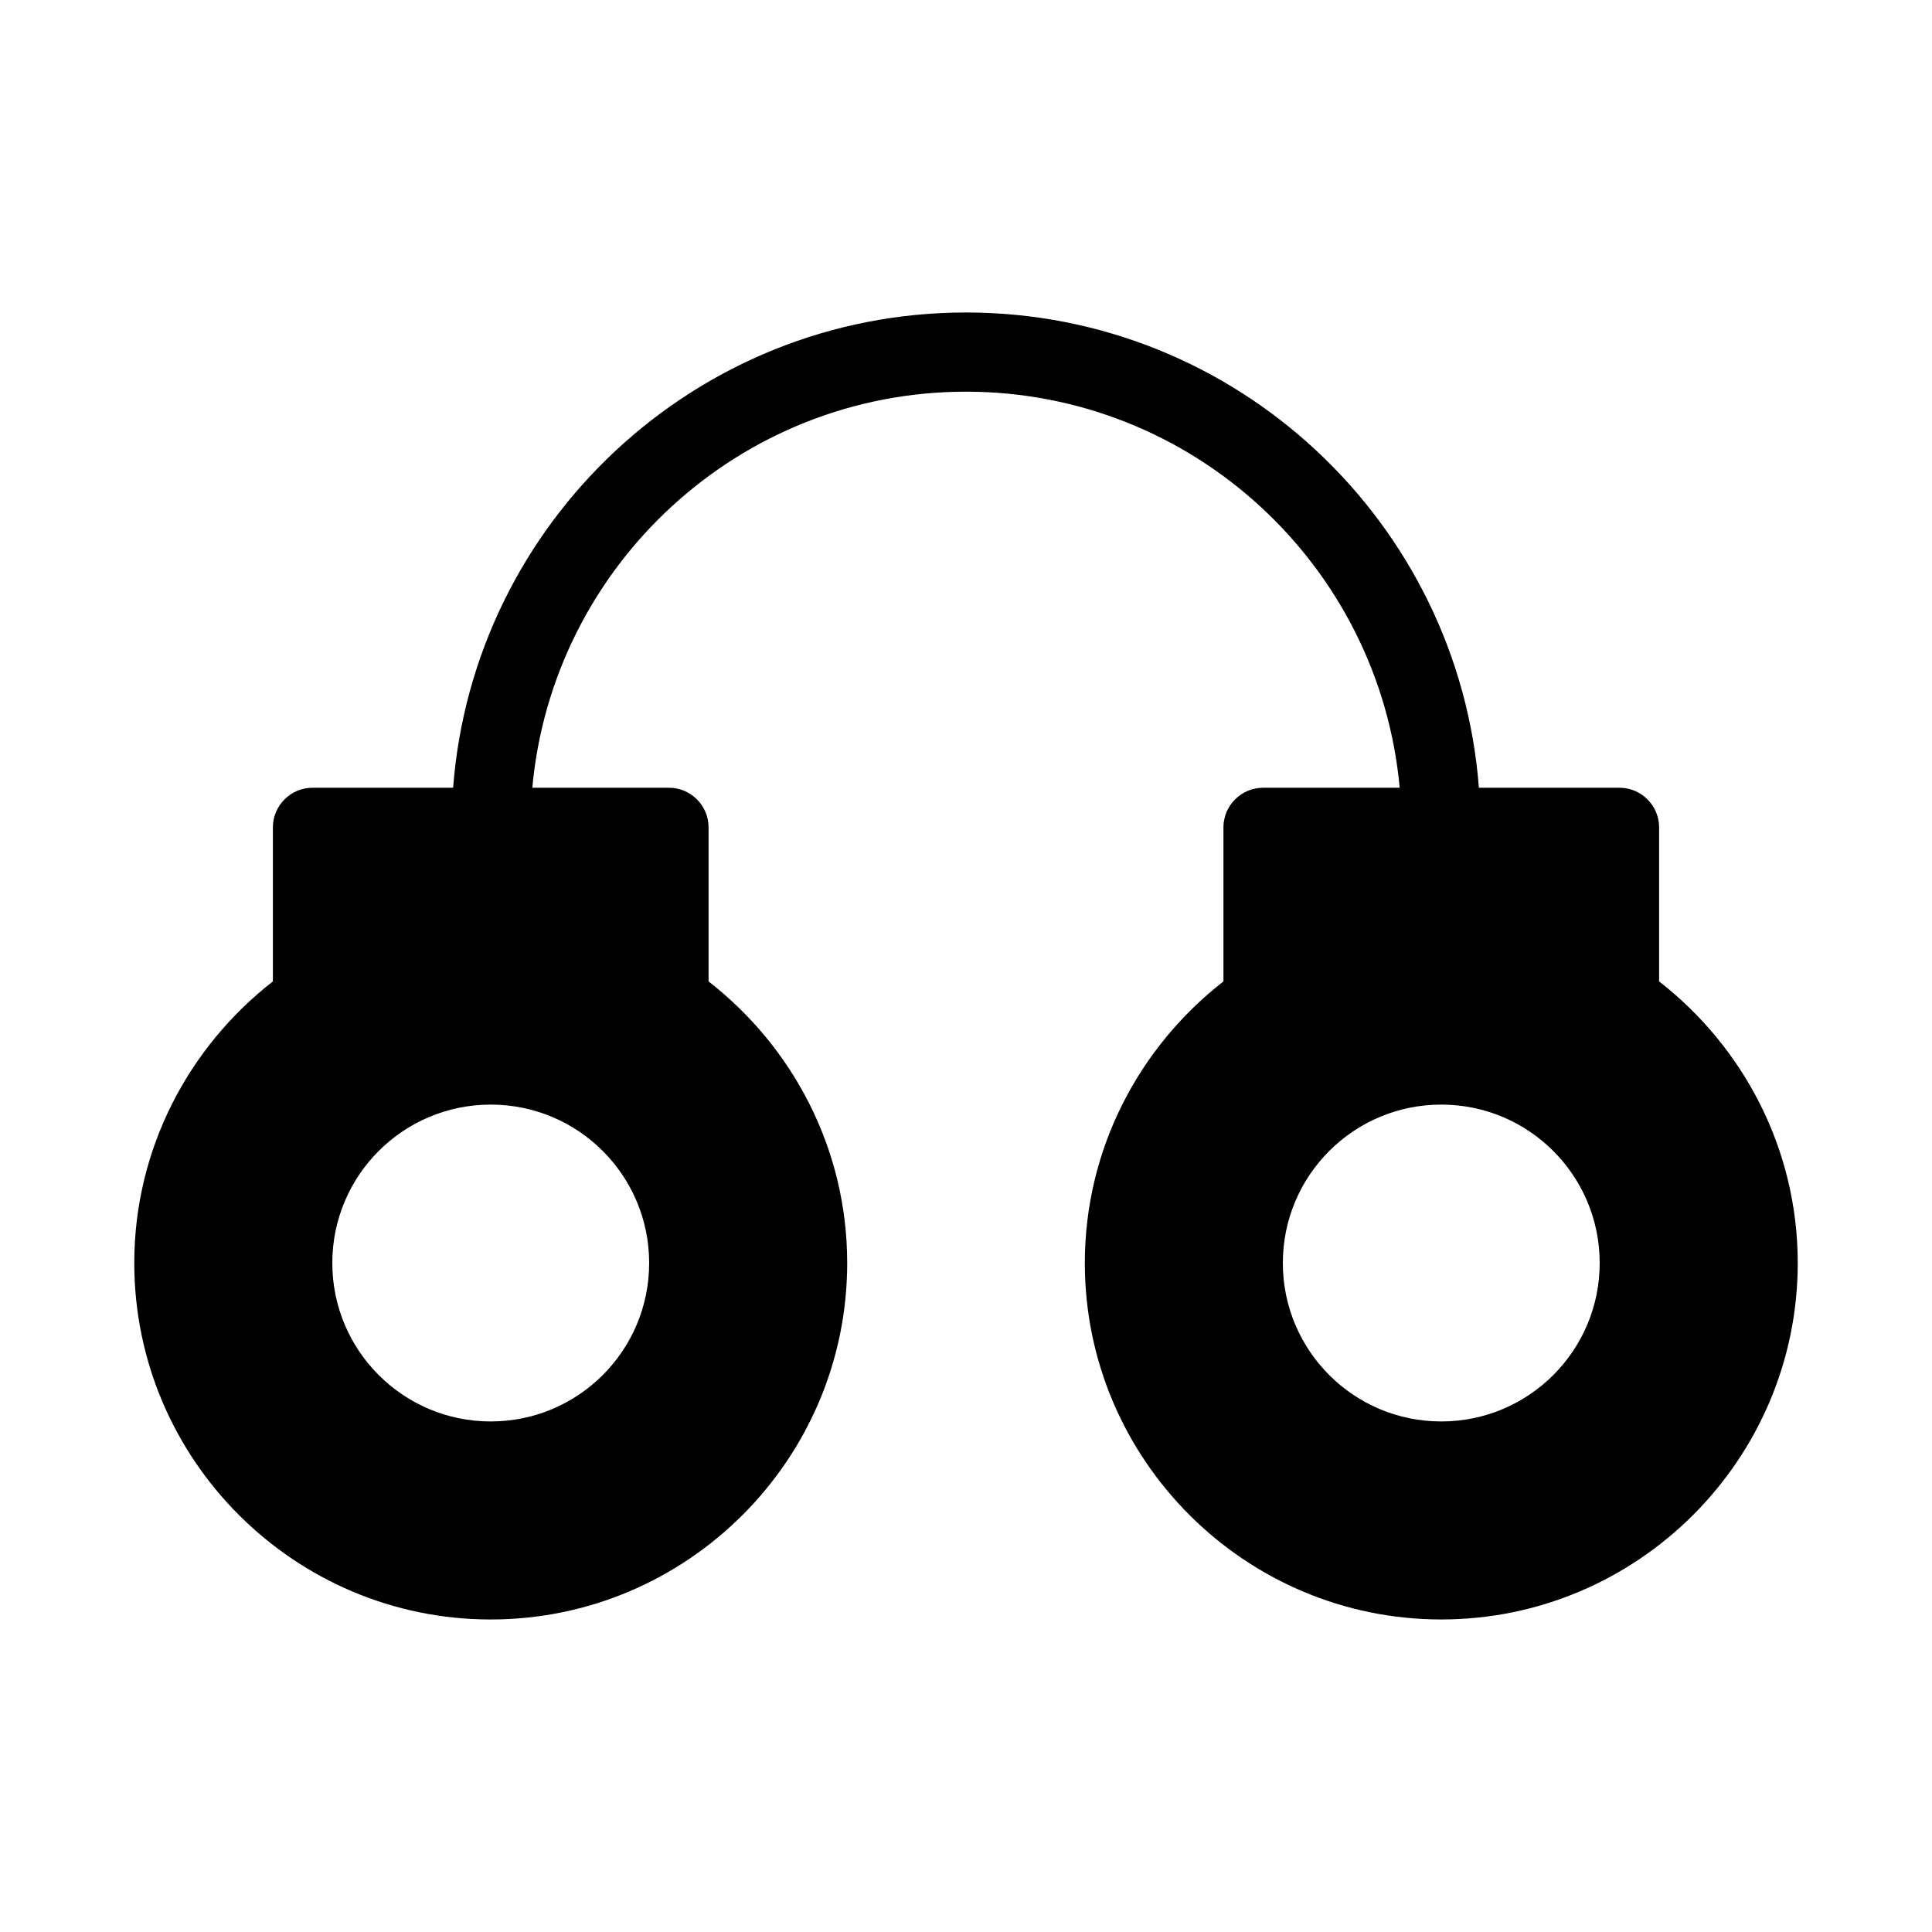
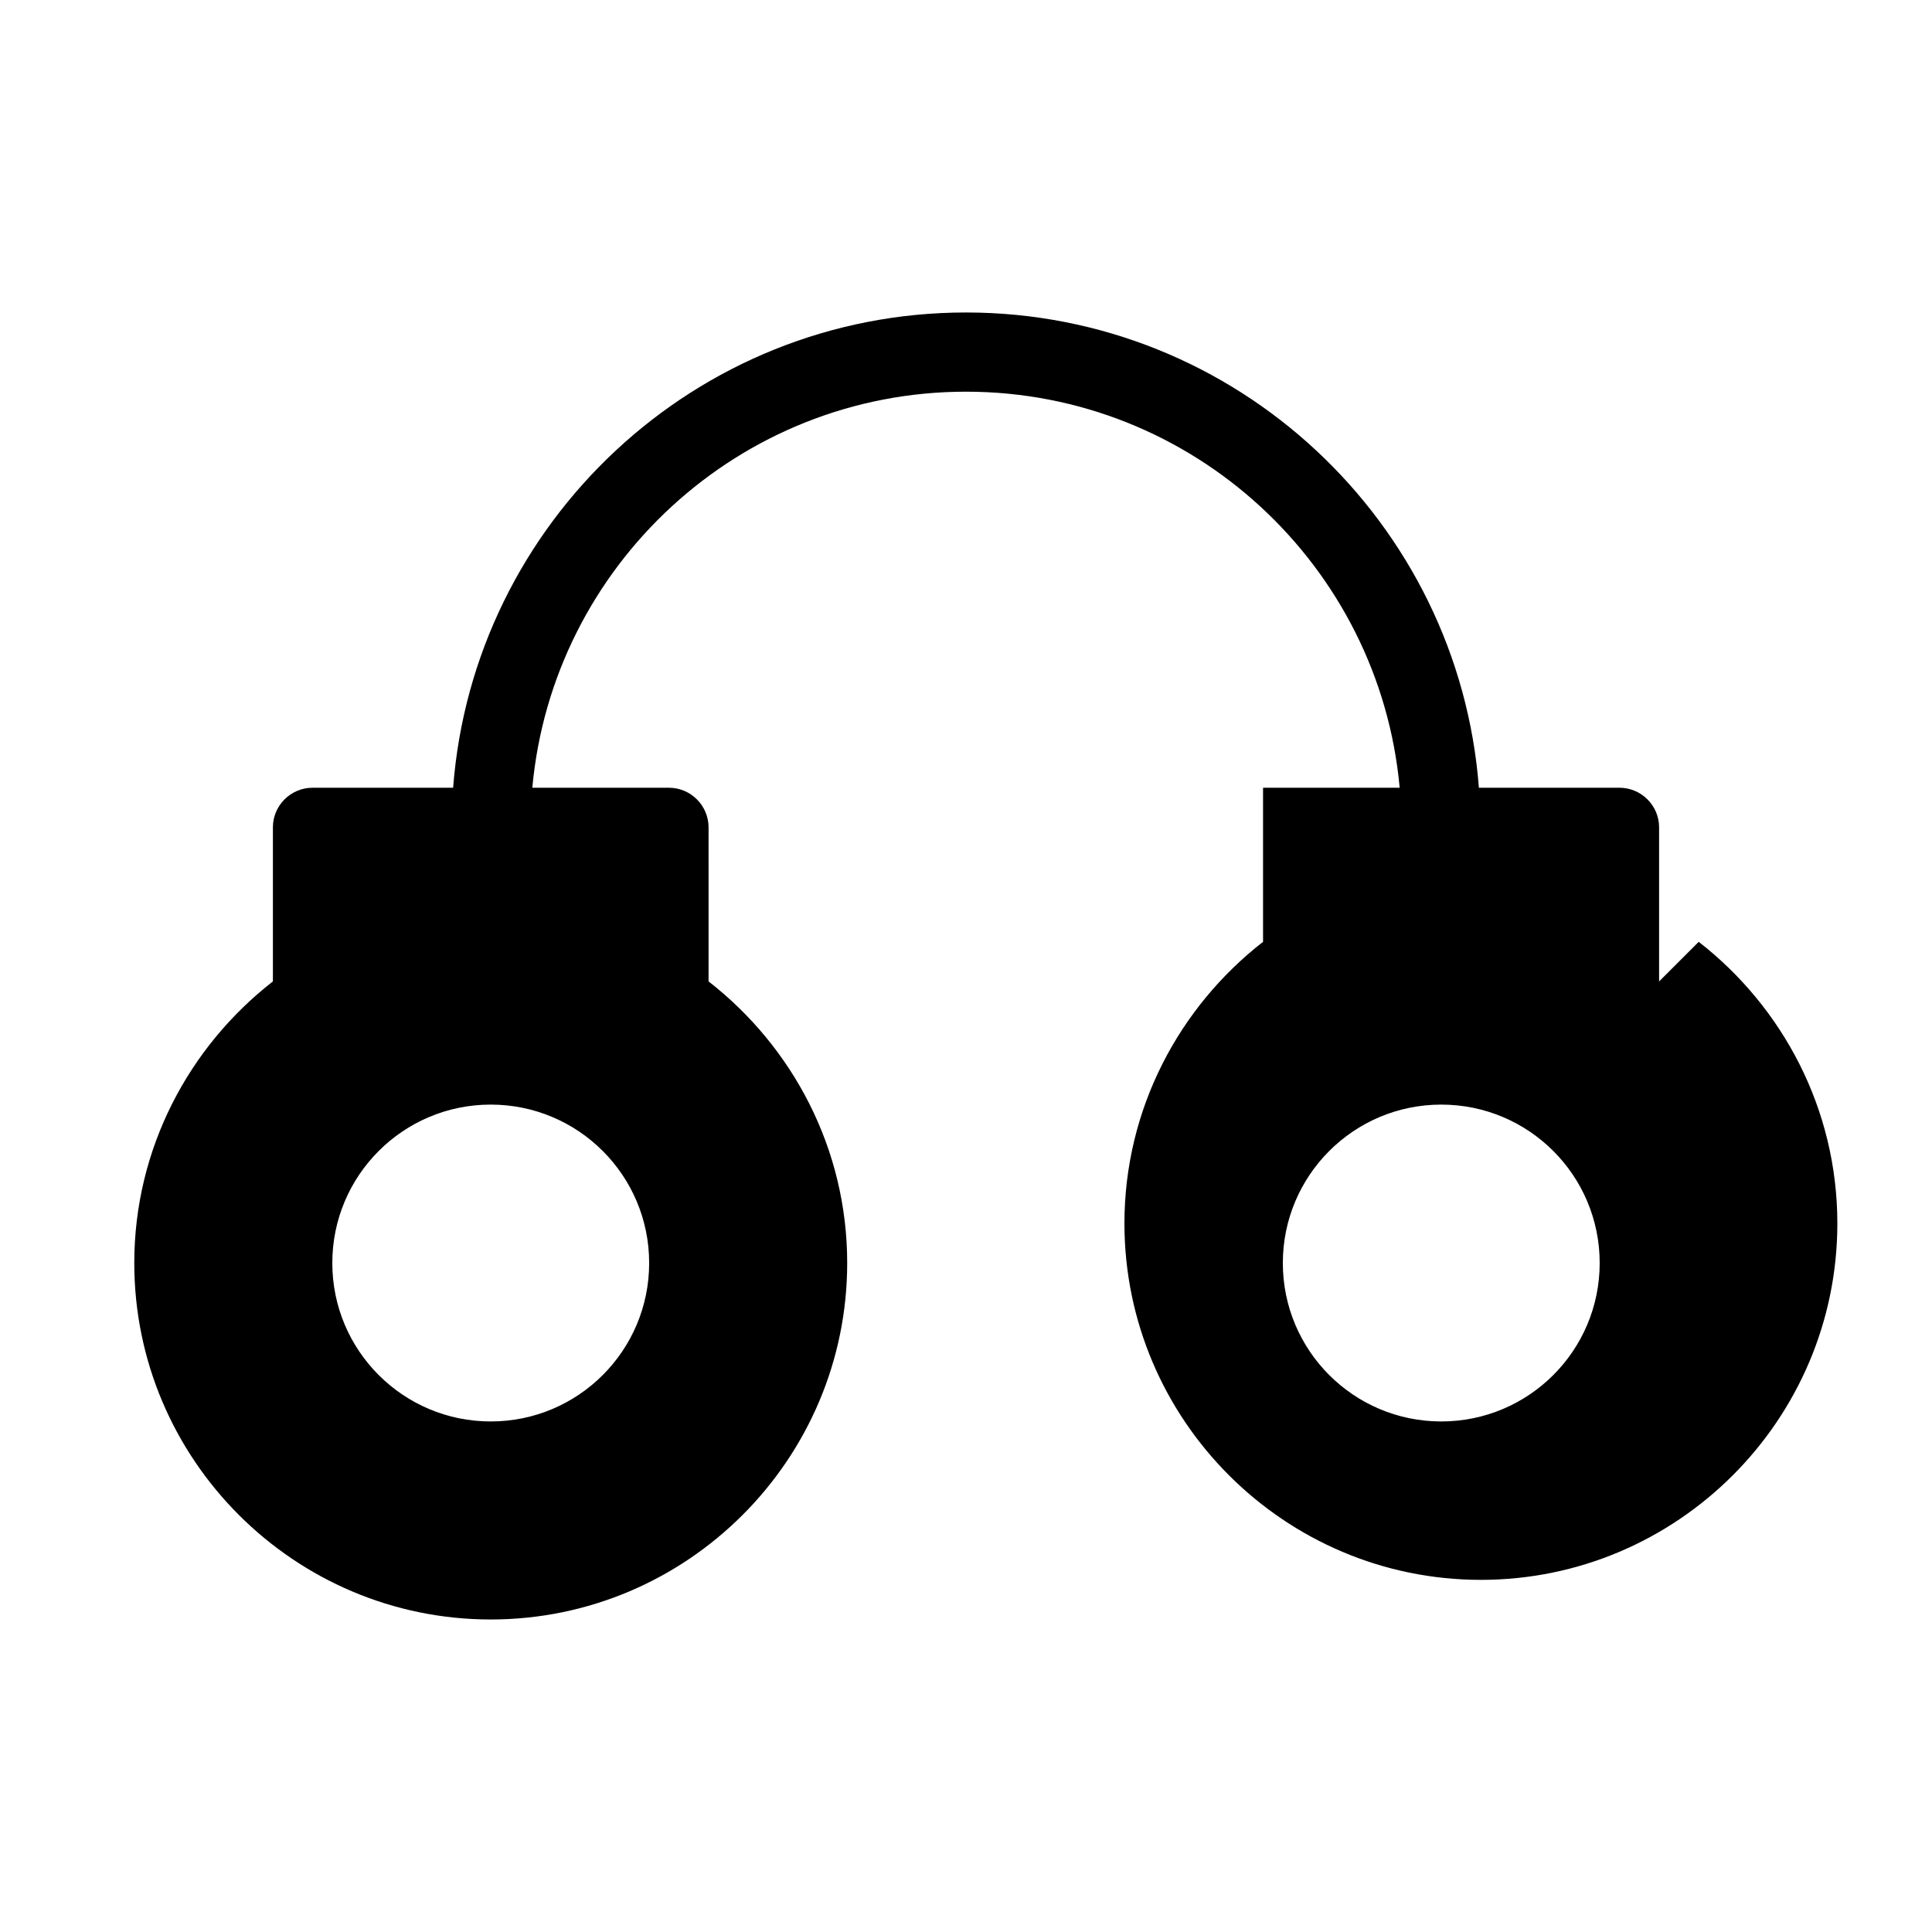
<svg xmlns="http://www.w3.org/2000/svg" fill="#000000" width="800px" height="800px" version="1.1" viewBox="144 144 512 512">
-   <path d="m583.68 404.09v-40.832c0-5.773-4.723-10.496-10.496-10.496h-37.262c-5.352-70.324-64.234-125.95-135.92-125.95s-130.57 55.629-135.92 125.95h-37.266c-5.773 0-10.496 4.723-10.496 10.496v40.828c-22.25 17.32-36.734 44.297-36.734 74.629 0 52.059 42.402 94.465 94.465 94.465 52.059 0 94.465-42.402 94.465-94.465 0-30.332-14.484-57.309-36.734-74.625l-0.004-40.832c0-5.773-4.723-10.496-10.496-10.496h-36.211c5.352-58.777 54.789-104.96 114.93-104.96s109.58 46.184 114.93 104.96h-36.207c-5.773 0-10.496 4.723-10.496 10.496v40.828c-22.25 17.32-36.734 44.293-36.734 74.625 0 52.059 42.402 94.465 94.465 94.465 52.059 0 94.465-42.402 94.465-94.465-0.004-30.328-14.488-57.305-36.738-74.621zm-309.63 32.641c23.195 0 41.984 18.789 41.984 41.984s-18.789 41.984-41.984 41.984-41.984-18.789-41.984-41.984 18.789-41.984 41.984-41.984zm251.9 0c23.195 0 41.984 18.789 41.984 41.984s-18.789 41.984-41.984 41.984c-23.195 0-41.984-18.789-41.984-41.984s18.789-41.984 41.984-41.984z" />
+   <path d="m583.68 404.09v-40.832c0-5.773-4.723-10.496-10.496-10.496h-37.262c-5.352-70.324-64.234-125.95-135.92-125.95s-130.57 55.629-135.92 125.95h-37.266c-5.773 0-10.496 4.723-10.496 10.496v40.828c-22.25 17.32-36.734 44.297-36.734 74.629 0 52.059 42.402 94.465 94.465 94.465 52.059 0 94.465-42.402 94.465-94.465 0-30.332-14.484-57.309-36.734-74.625l-0.004-40.832c0-5.773-4.723-10.496-10.496-10.496h-36.211c5.352-58.777 54.789-104.96 114.93-104.96s109.58 46.184 114.93 104.96h-36.207v40.828c-22.25 17.32-36.734 44.293-36.734 74.625 0 52.059 42.402 94.465 94.465 94.465 52.059 0 94.465-42.402 94.465-94.465-0.004-30.328-14.488-57.305-36.738-74.621zm-309.63 32.641c23.195 0 41.984 18.789 41.984 41.984s-18.789 41.984-41.984 41.984-41.984-18.789-41.984-41.984 18.789-41.984 41.984-41.984zm251.9 0c23.195 0 41.984 18.789 41.984 41.984s-18.789 41.984-41.984 41.984c-23.195 0-41.984-18.789-41.984-41.984s18.789-41.984 41.984-41.984z" />
</svg>